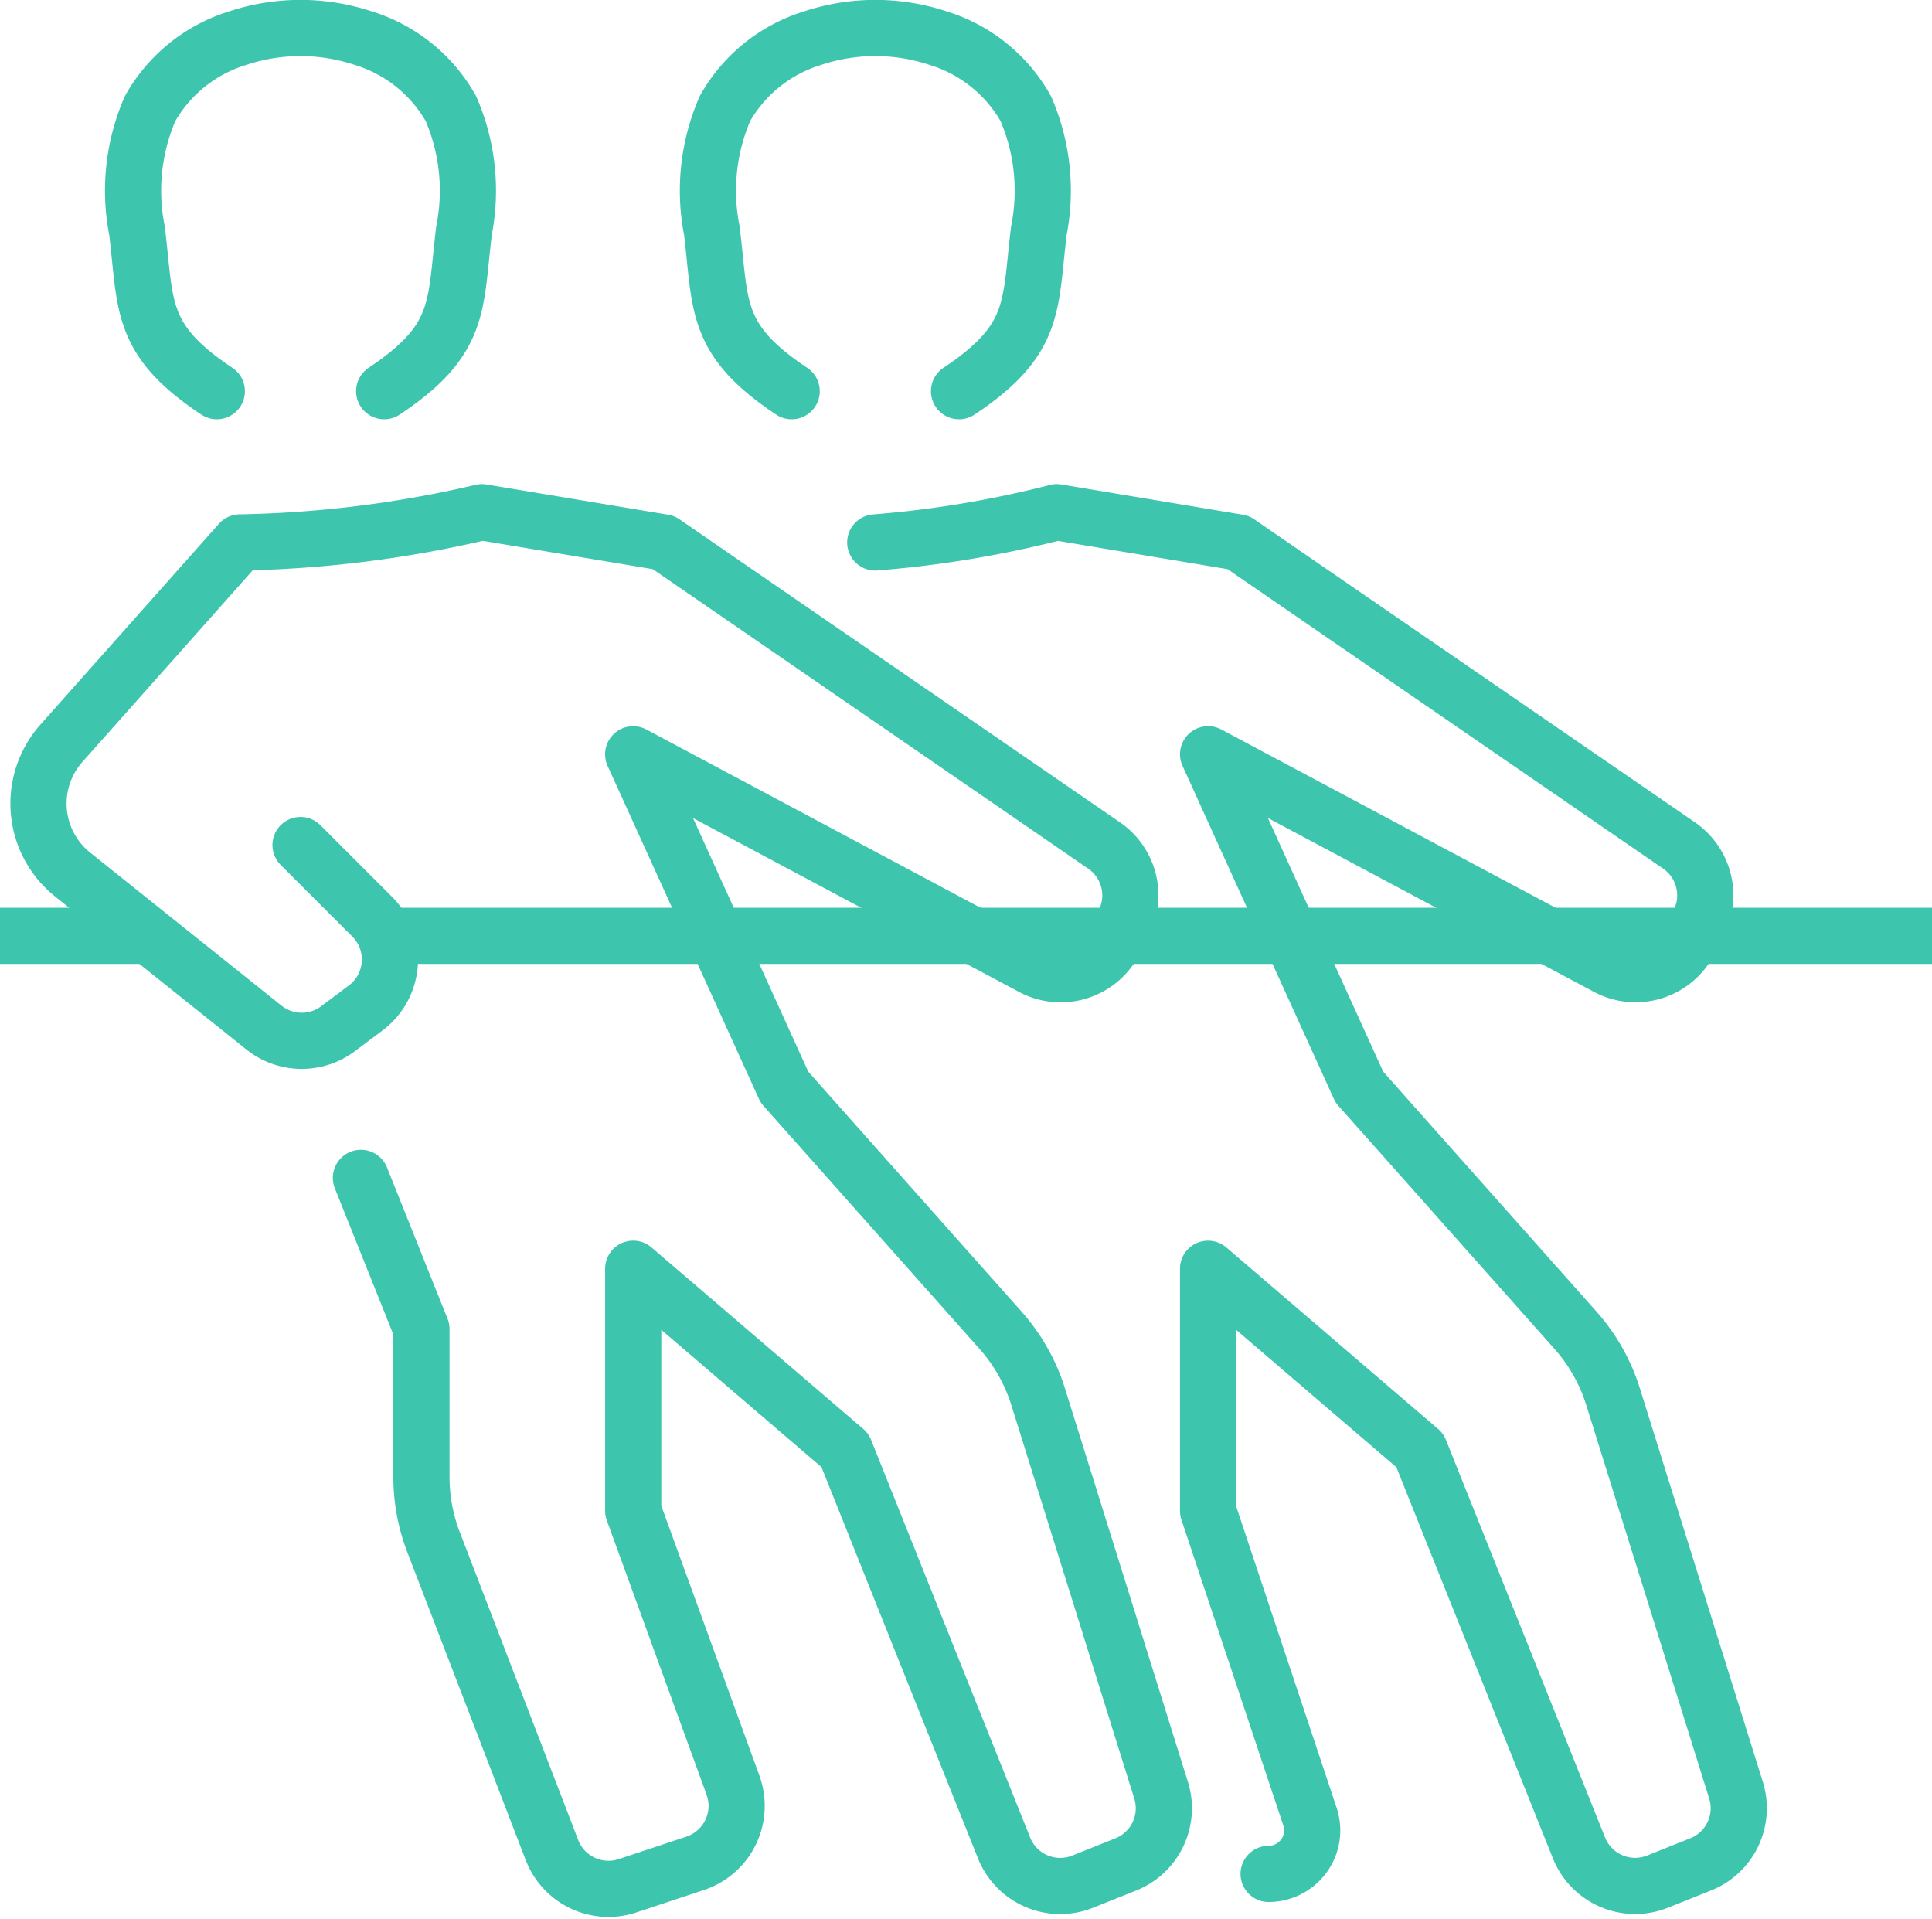
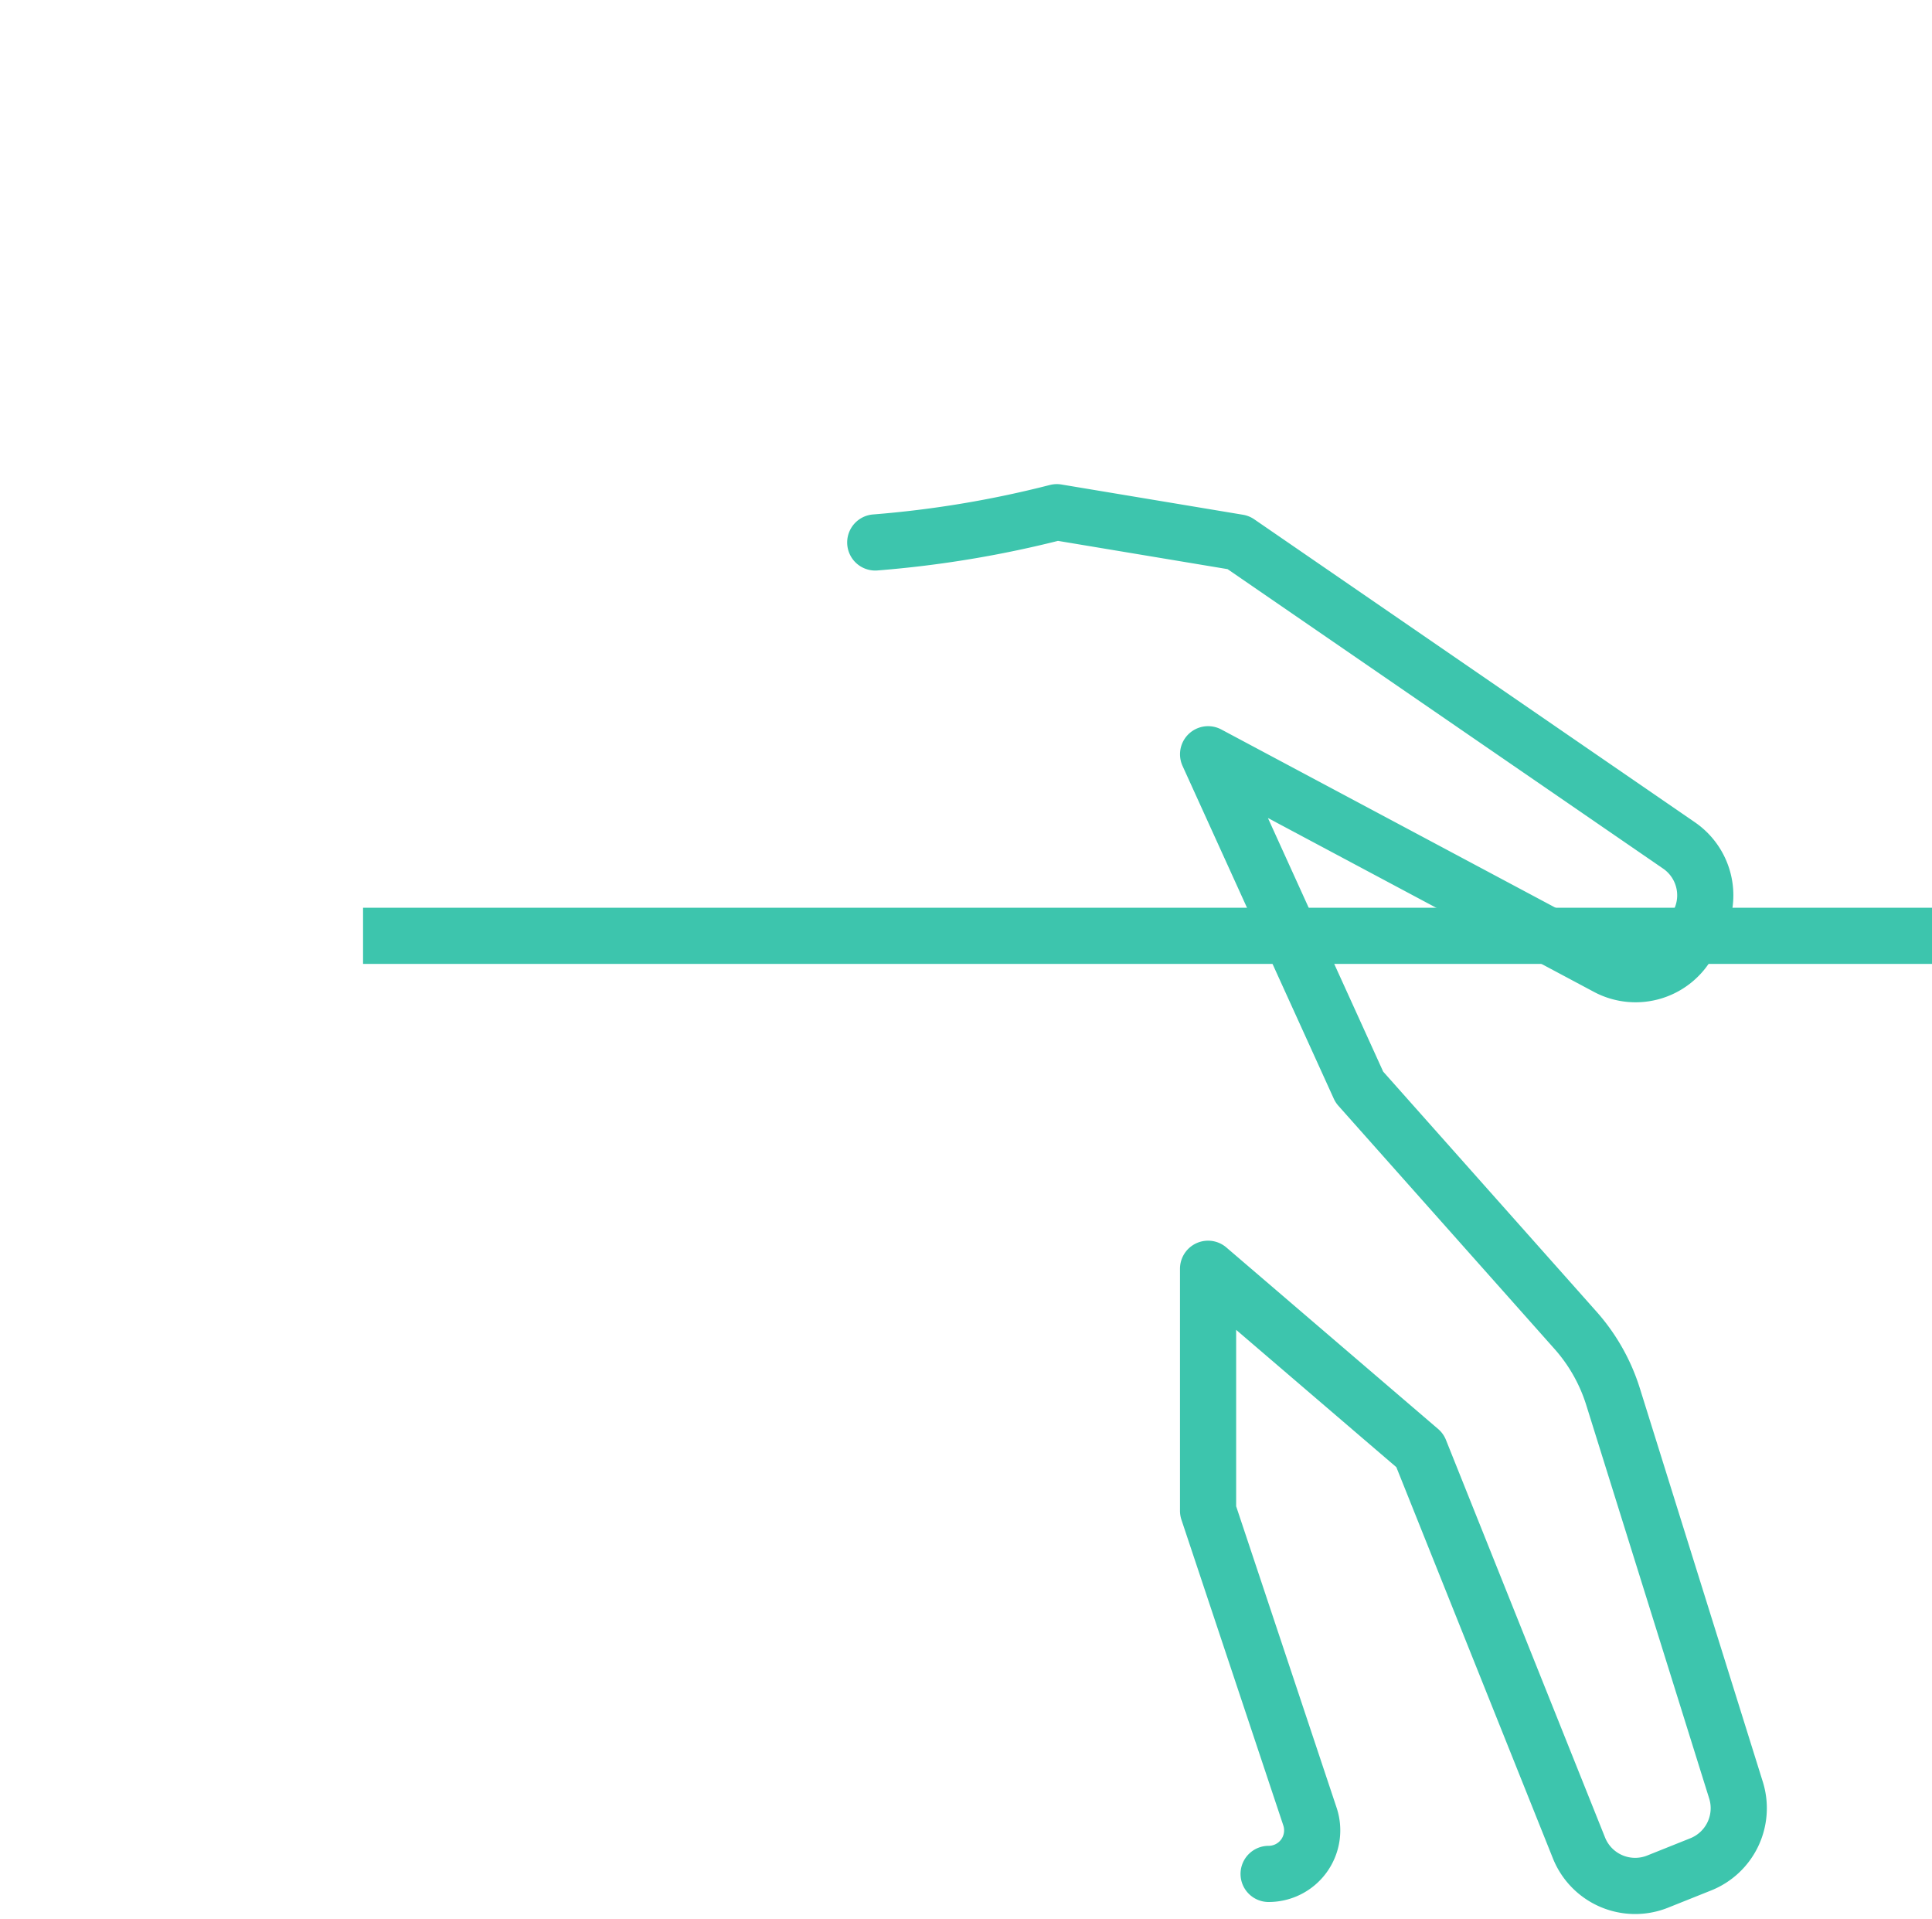
<svg xmlns="http://www.w3.org/2000/svg" width="68.79" height="68.329" viewBox="0 0 68.79 68.329">
  <g id="team_effort" data-name="team effort" transform="translate(-180 -415)">
    <g id="Group_670" data-name="Group 670" transform="translate(181 448.318)">
-       <line id="Line_10" data-name="Line 10" x2="3.232" fill="none" stroke="#3dc5ad" stroke-linecap="square" stroke-linejoin="round" stroke-width="2" />
      <line id="Line_11" data-name="Line 11" x2="53.863" transform="translate(12.927)" fill="none" stroke="#3dc5ad" stroke-linecap="square" stroke-linejoin="round" stroke-width="2" />
    </g>
    <g id="Group_671" data-name="Group 671" transform="translate(181.368 416)">
-       <path id="Path_711" data-name="Path 711" d="M192.824,455.7l2.155,5.386v5.264a6.473,6.473,0,0,0,.431,2.32l4.216,10.962a2.155,2.155,0,0,0,2.692,1.271l2.411-.8a2.155,2.155,0,0,0,1.343-2.78l-3.553-9.77v-8.618l7.541,6.464,5.663,14.158a2.154,2.154,0,0,0,2.8,1.2l1.535-.614a2.153,2.153,0,0,0,1.256-2.643l-4.377-14.007a6.46,6.46,0,0,0-1.339-2.367l-7.694-8.656-5.386-11.85,14.207,7.577a2.155,2.155,0,0,0,2.941-.937l.327-.654a2.155,2.155,0,0,0-.707-2.739L203.6,433.077,197.133,432a40.763,40.763,0,0,1-8.618,1.077l-6.357,7.151a3.233,3.233,0,0,0,.4,4.671l6.812,5.449a2.154,2.154,0,0,0,2.639.041l.986-.739a2.155,2.155,0,0,0,.231-3.248l-2.552-2.552" transform="translate(-181.341 -414.764)" fill="none" stroke="#3dc5ad" stroke-linecap="round" stroke-linejoin="round" stroke-width="2" />
-       <path id="Path_712" data-name="Path 712" d="M193.409,428.927c2.771-1.846,2.514-3.033,2.843-5.719a7.347,7.347,0,0,0-.468-4.344,5.4,5.4,0,0,0-3.1-2.5,7.1,7.1,0,0,0-4.509,0,5.4,5.4,0,0,0-3.1,2.5,7.347,7.347,0,0,0-.468,4.344c.329,2.687.072,3.873,2.843,5.719" transform="translate(-181.098 -416)" fill="none" stroke="#3dc5ad" stroke-linecap="round" stroke-linejoin="round" stroke-width="2" />
-     </g>
+       </g>
    <g id="Group_672" data-name="Group 672" transform="translate(205.223 416)">
      <path id="Path_713" data-name="Path 713" d="M209,433.077A38.092,38.092,0,0,0,215.464,432l6.464,1.077,15.691,10.788a2.155,2.155,0,0,1,.707,2.739l-.327.654a2.155,2.155,0,0,1-2.941.937l-14.207-7.577,5.386,11.85,7.694,8.656a6.46,6.46,0,0,1,1.339,2.367l4.377,14.007a2.153,2.153,0,0,1-1.256,2.643l-1.535.614a2.154,2.154,0,0,1-2.8-1.2L228.391,465.4l-7.541-6.464v8.618l3.628,10.886a1.551,1.551,0,0,1-1.472,2.041h0" transform="translate(-203.059 -414.764)" fill="none" stroke="#3dc5ad" stroke-linecap="round" stroke-linejoin="round" stroke-width="2" />
-       <path id="Path_714" data-name="Path 714" d="M212.409,428.927c2.771-1.846,2.514-3.033,2.843-5.719a7.348,7.348,0,0,0-.468-4.344,5.4,5.4,0,0,0-3.1-2.5,7.1,7.1,0,0,0-4.509,0,5.4,5.4,0,0,0-3.1,2.5,7.347,7.347,0,0,0-.468,4.344c.329,2.687.072,3.873,2.843,5.719" transform="translate(-203.485 -416)" fill="none" stroke="#3dc5ad" stroke-linecap="round" stroke-linejoin="round" stroke-width="2" />
    </g>
  </g>
</svg>